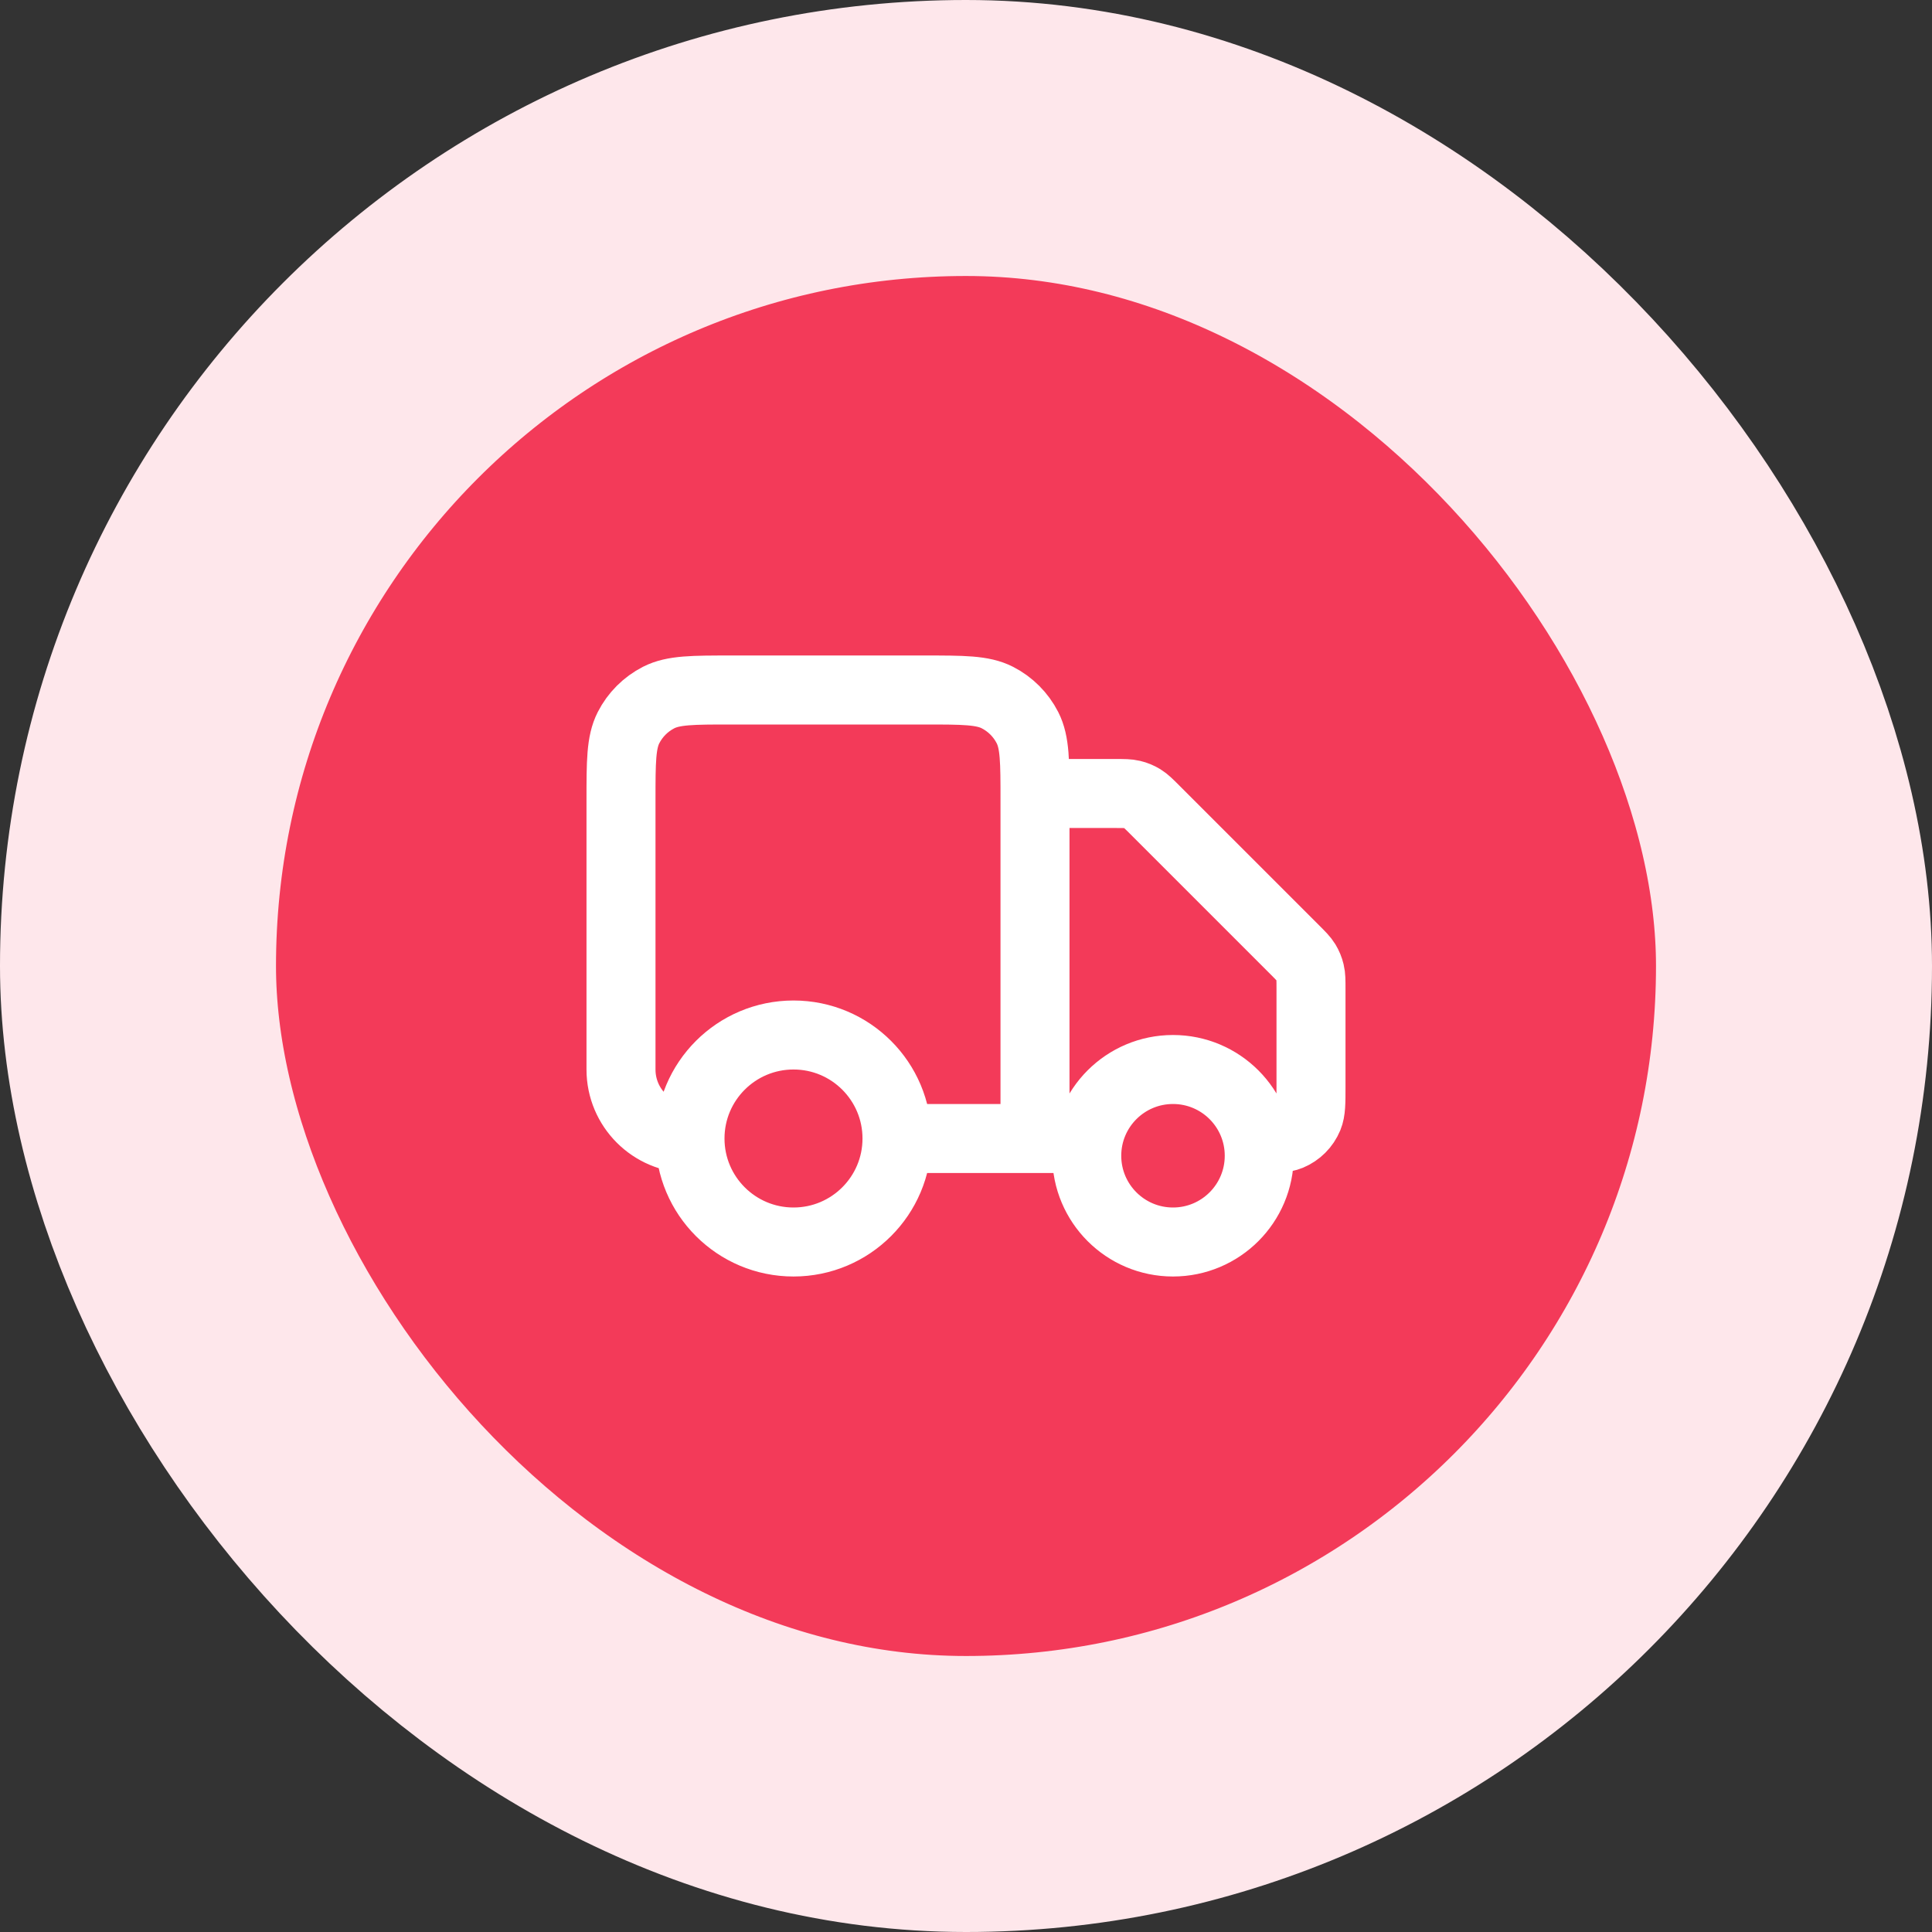
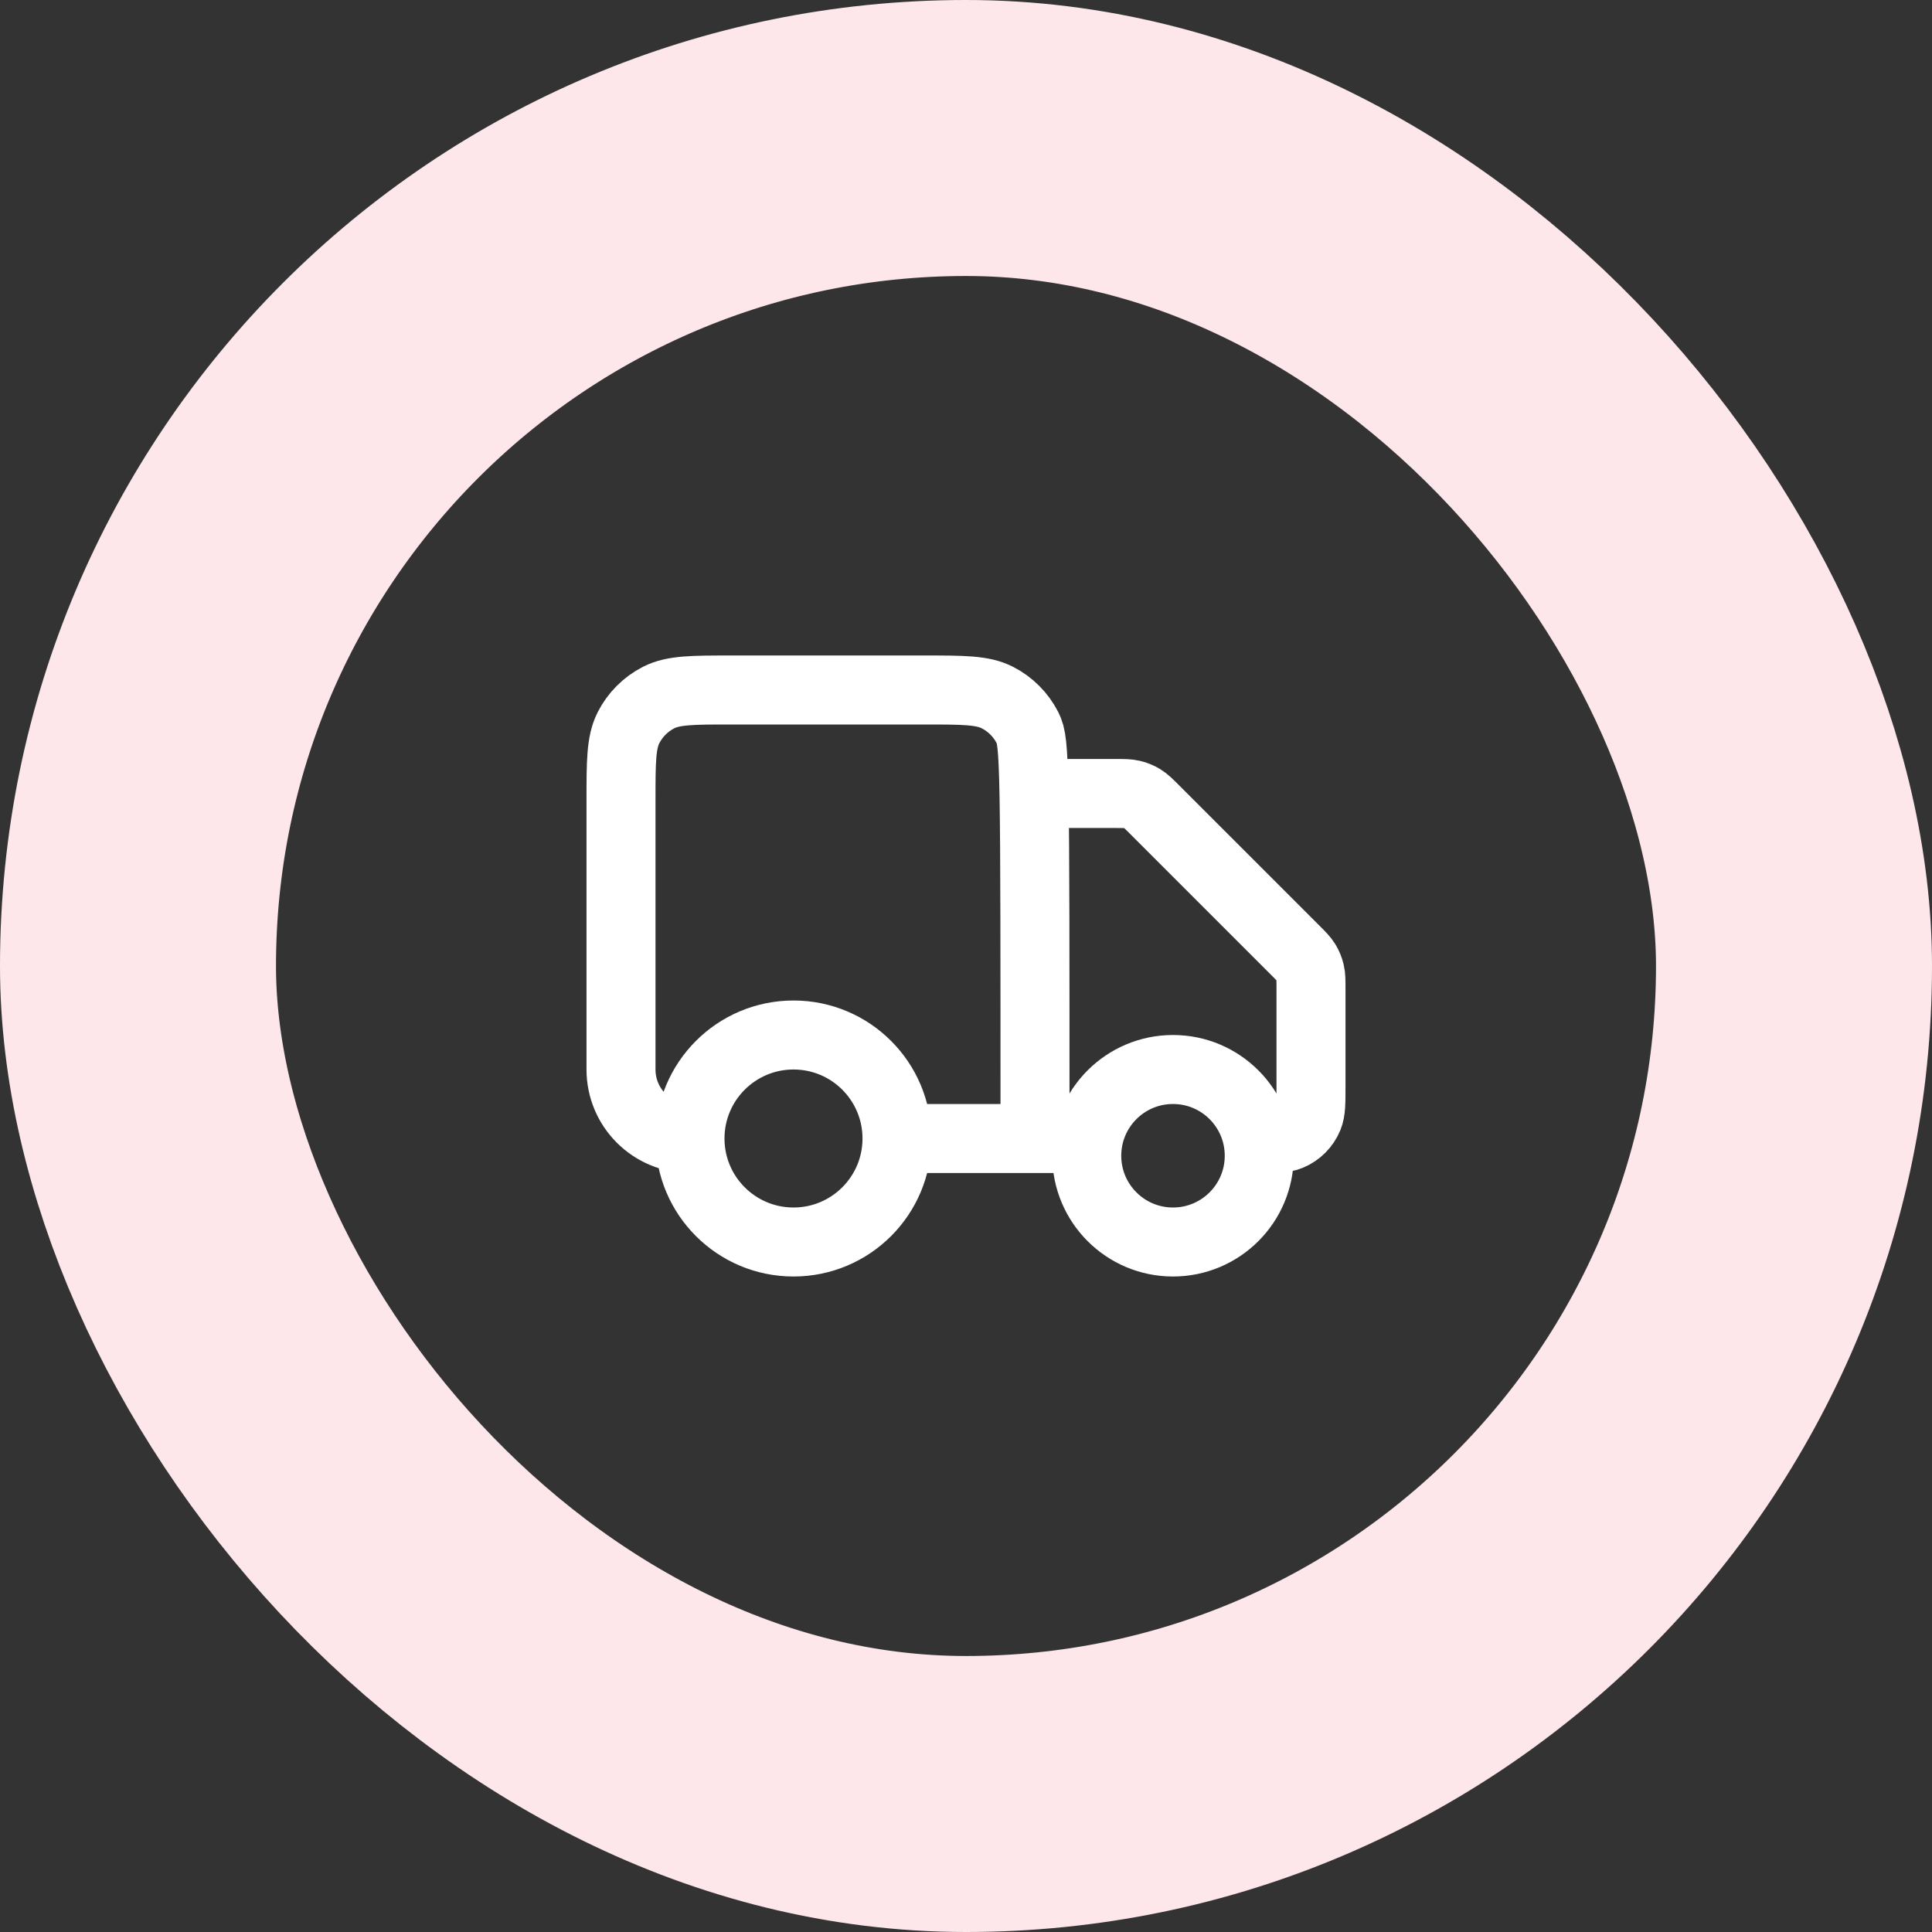
<svg xmlns="http://www.w3.org/2000/svg" width="56" height="56" viewBox="0 0 56 56" fill="none">
  <rect x="0" y="0" width="56" height="56" fill="#333333" stroke="none" />
-   <rect x="4" y="4" width="48" height="48" rx="24" fill="#F33A59" />
  <rect x="4" y="4" width="48" height="48" rx="24" stroke="#FEE7EB" stroke-width="8" />
-   <path d="M30 23H32.337C32.582 23 32.704 23 32.819 23.028C32.921 23.052 33.019 23.093 33.108 23.147C33.209 23.209 33.296 23.296 33.469 23.469L37.531 27.531C37.704 27.704 37.791 27.791 37.853 27.892C37.907 27.981 37.948 28.079 37.972 28.181C38 28.296 38 28.418 38 28.663V31.5C38 31.966 38 32.199 37.924 32.383C37.822 32.628 37.628 32.822 37.383 32.924C37.199 33 36.966 33 36.5 33M31.5 33H30M30 33V23.2C30 22.08 30 21.52 29.782 21.092C29.59 20.716 29.284 20.41 28.908 20.218C28.48 20 27.92 20 26.8 20H21.2C20.08 20 19.52 20 19.092 20.218C18.716 20.41 18.41 20.716 18.218 21.092C18 21.52 18 22.08 18 23.2V31C18 32.105 18.895 33 20 33M30 33H26M26 33C26 34.657 24.657 36 23 36C21.343 36 20 34.657 20 33M26 33C26 31.343 24.657 30 23 30C21.343 30 20 31.343 20 33M36.5 33.5C36.5 34.881 35.381 36 34 36C32.619 36 31.5 34.881 31.5 33.5C31.5 32.119 32.619 31 34 31C35.381 31 36.5 32.119 36.5 33.5Z" stroke="white" stroke-width="2" stroke-linecap="round" stroke-linejoin="round" />
+   <path d="M30 23H32.337C32.582 23 32.704 23 32.819 23.028C32.921 23.052 33.019 23.093 33.108 23.147C33.209 23.209 33.296 23.296 33.469 23.469L37.531 27.531C37.704 27.704 37.791 27.791 37.853 27.892C37.907 27.981 37.948 28.079 37.972 28.181C38 28.296 38 28.418 38 28.663V31.5C38 31.966 38 32.199 37.924 32.383C37.822 32.628 37.628 32.822 37.383 32.924C37.199 33 36.966 33 36.5 33M31.5 33H30M30 33C30 22.08 30 21.52 29.782 21.092C29.59 20.716 29.284 20.41 28.908 20.218C28.48 20 27.92 20 26.8 20H21.2C20.08 20 19.52 20 19.092 20.218C18.716 20.41 18.41 20.716 18.218 21.092C18 21.52 18 22.08 18 23.2V31C18 32.105 18.895 33 20 33M30 33H26M26 33C26 34.657 24.657 36 23 36C21.343 36 20 34.657 20 33M26 33C26 31.343 24.657 30 23 30C21.343 30 20 31.343 20 33M36.5 33.5C36.5 34.881 35.381 36 34 36C32.619 36 31.5 34.881 31.5 33.5C31.5 32.119 32.619 31 34 31C35.381 31 36.5 32.119 36.5 33.5Z" stroke="white" stroke-width="2" stroke-linecap="round" stroke-linejoin="round" />
</svg>